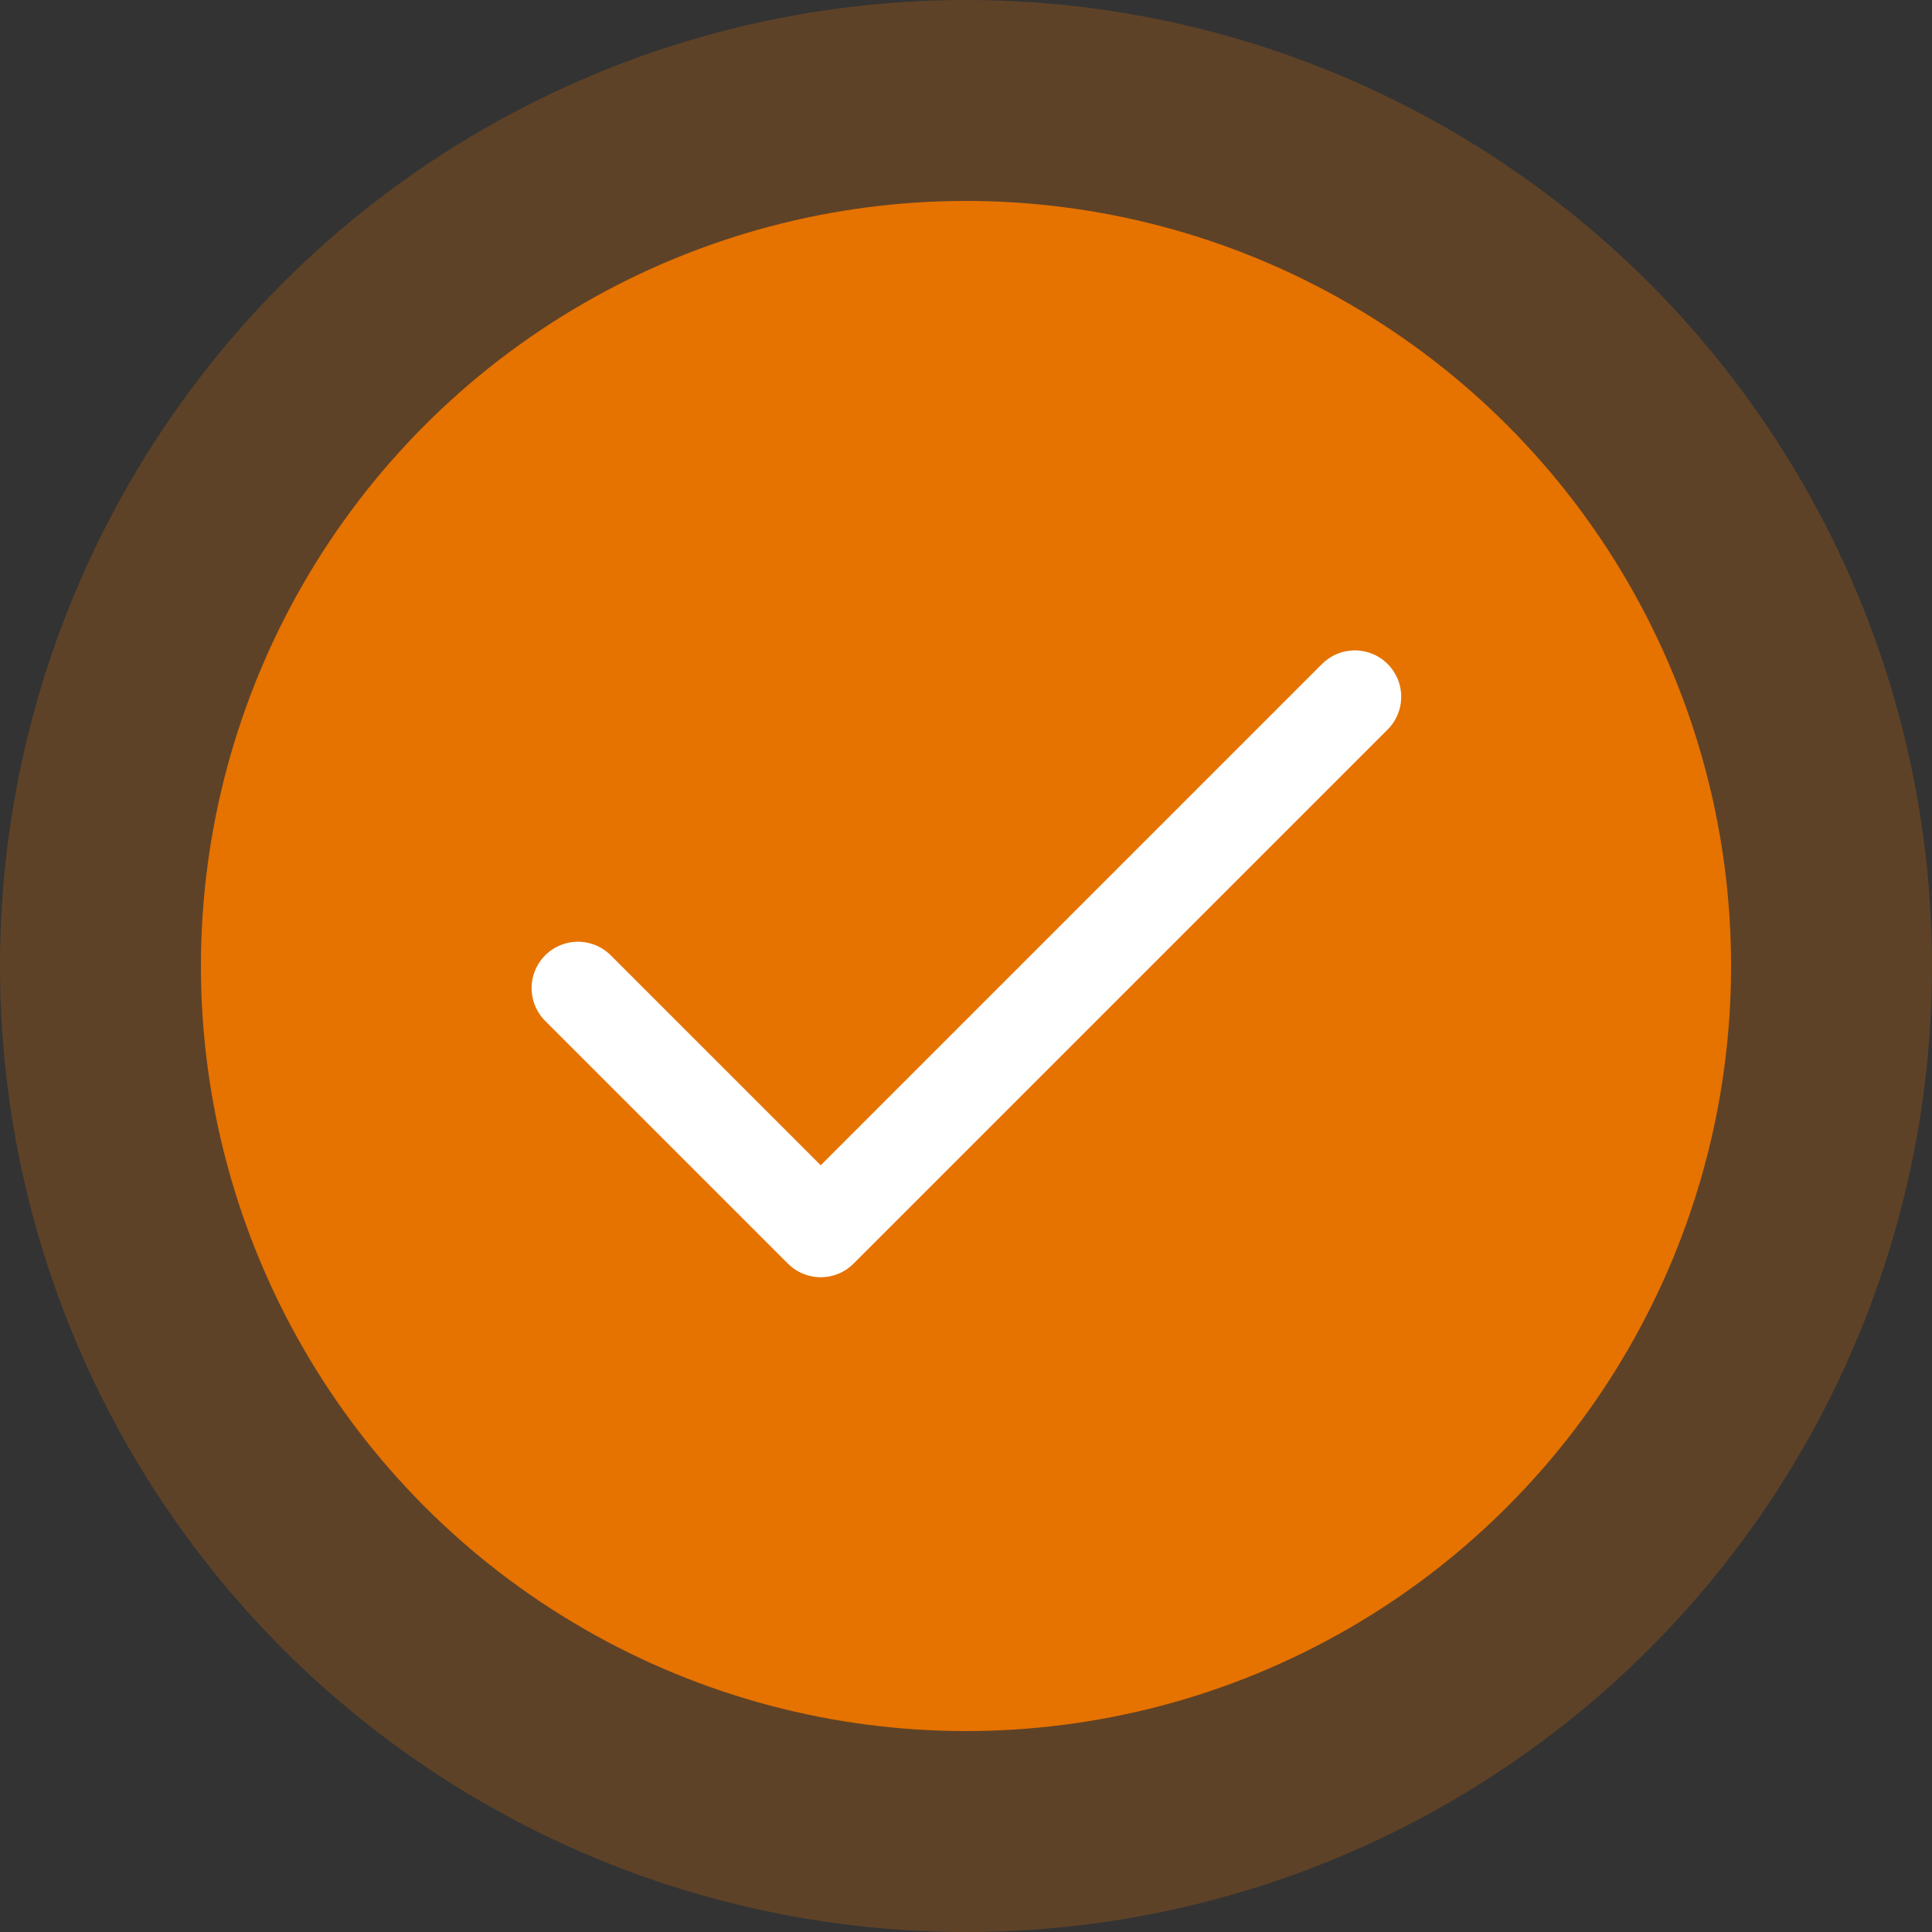
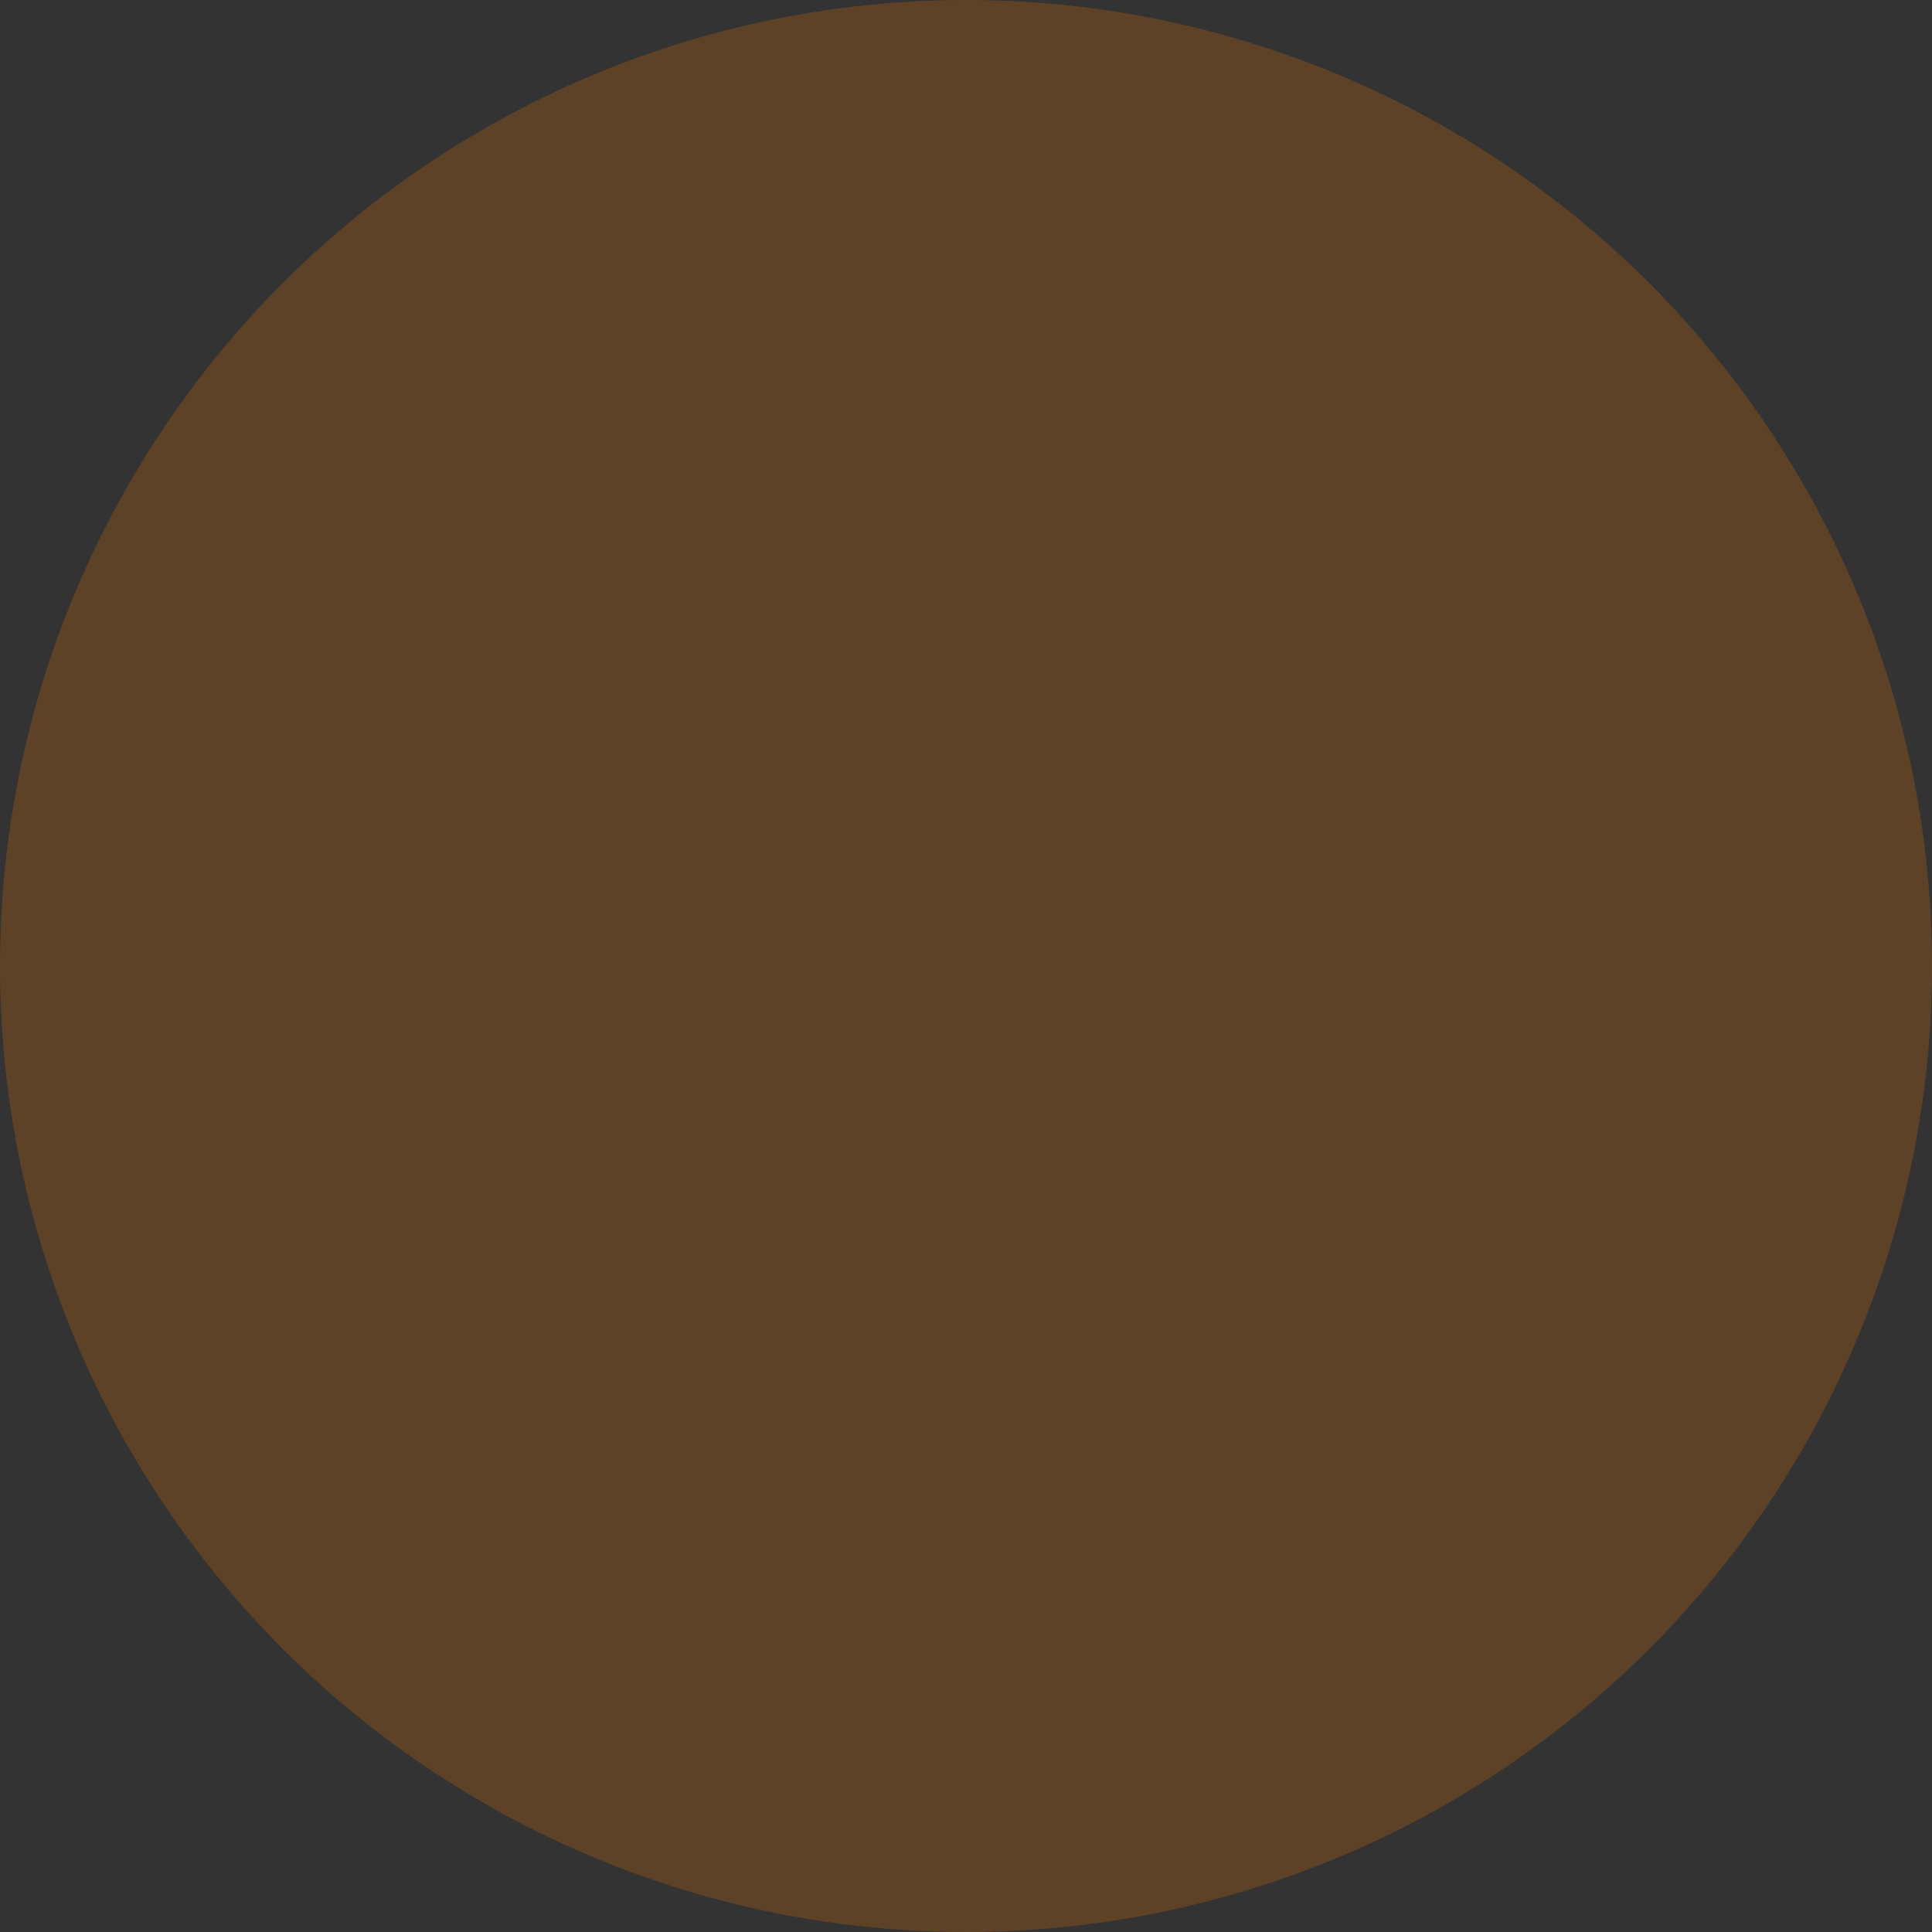
<svg xmlns="http://www.w3.org/2000/svg" width="250" height="250" viewBox="0 0 250 250">
  <rect x="0" y="0" width="250" height="250" fill="#333333" stroke="none" />
  <g id="Grupo_1363" data-name="Grupo 1363" transform="translate(-594.987 -165.986)">
-     <circle id="Elipse_9" data-name="Elipse 9" cx="99" cy="99" r="99" transform="translate(620.987 191.986)" fill="#e67300" />
    <circle id="Elipse_10" data-name="Elipse 10" cx="125" cy="125" r="125" transform="translate(594.987 165.986)" fill="#e67300" opacity="0.24" />
-     <path id="check" d="M104.528,6,35.415,75.113,4,43.7" transform="translate(665.775 250.146)" fill="none" stroke="#fff" stroke-linecap="round" stroke-linejoin="round" stroke-width="12" />
  </g>
</svg>